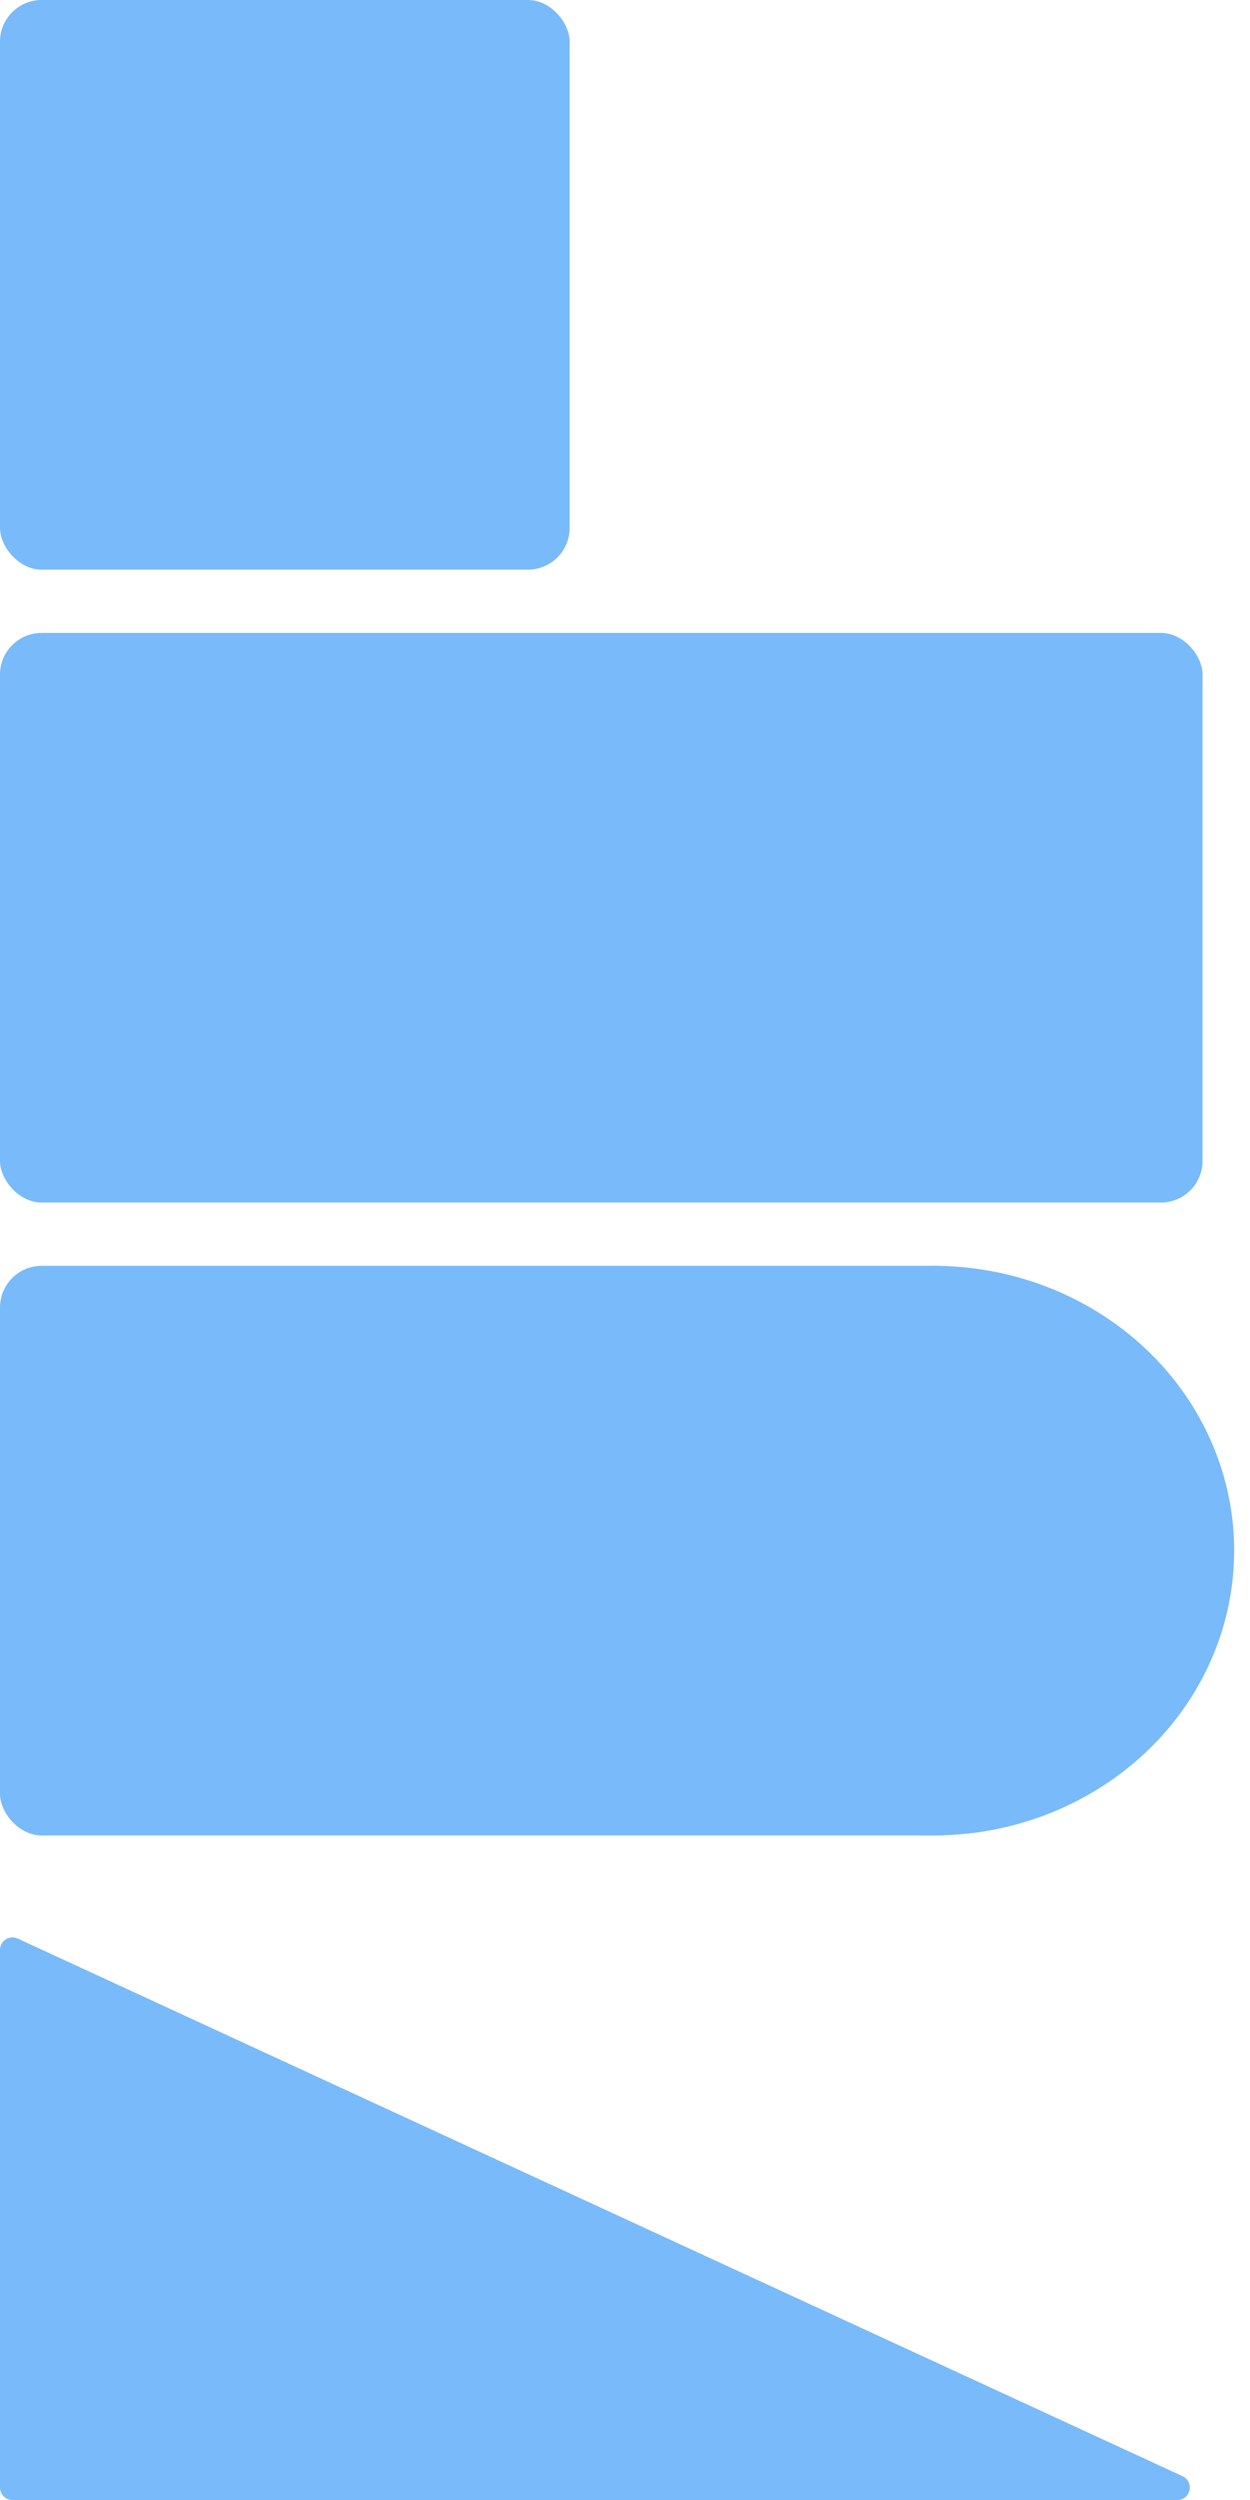
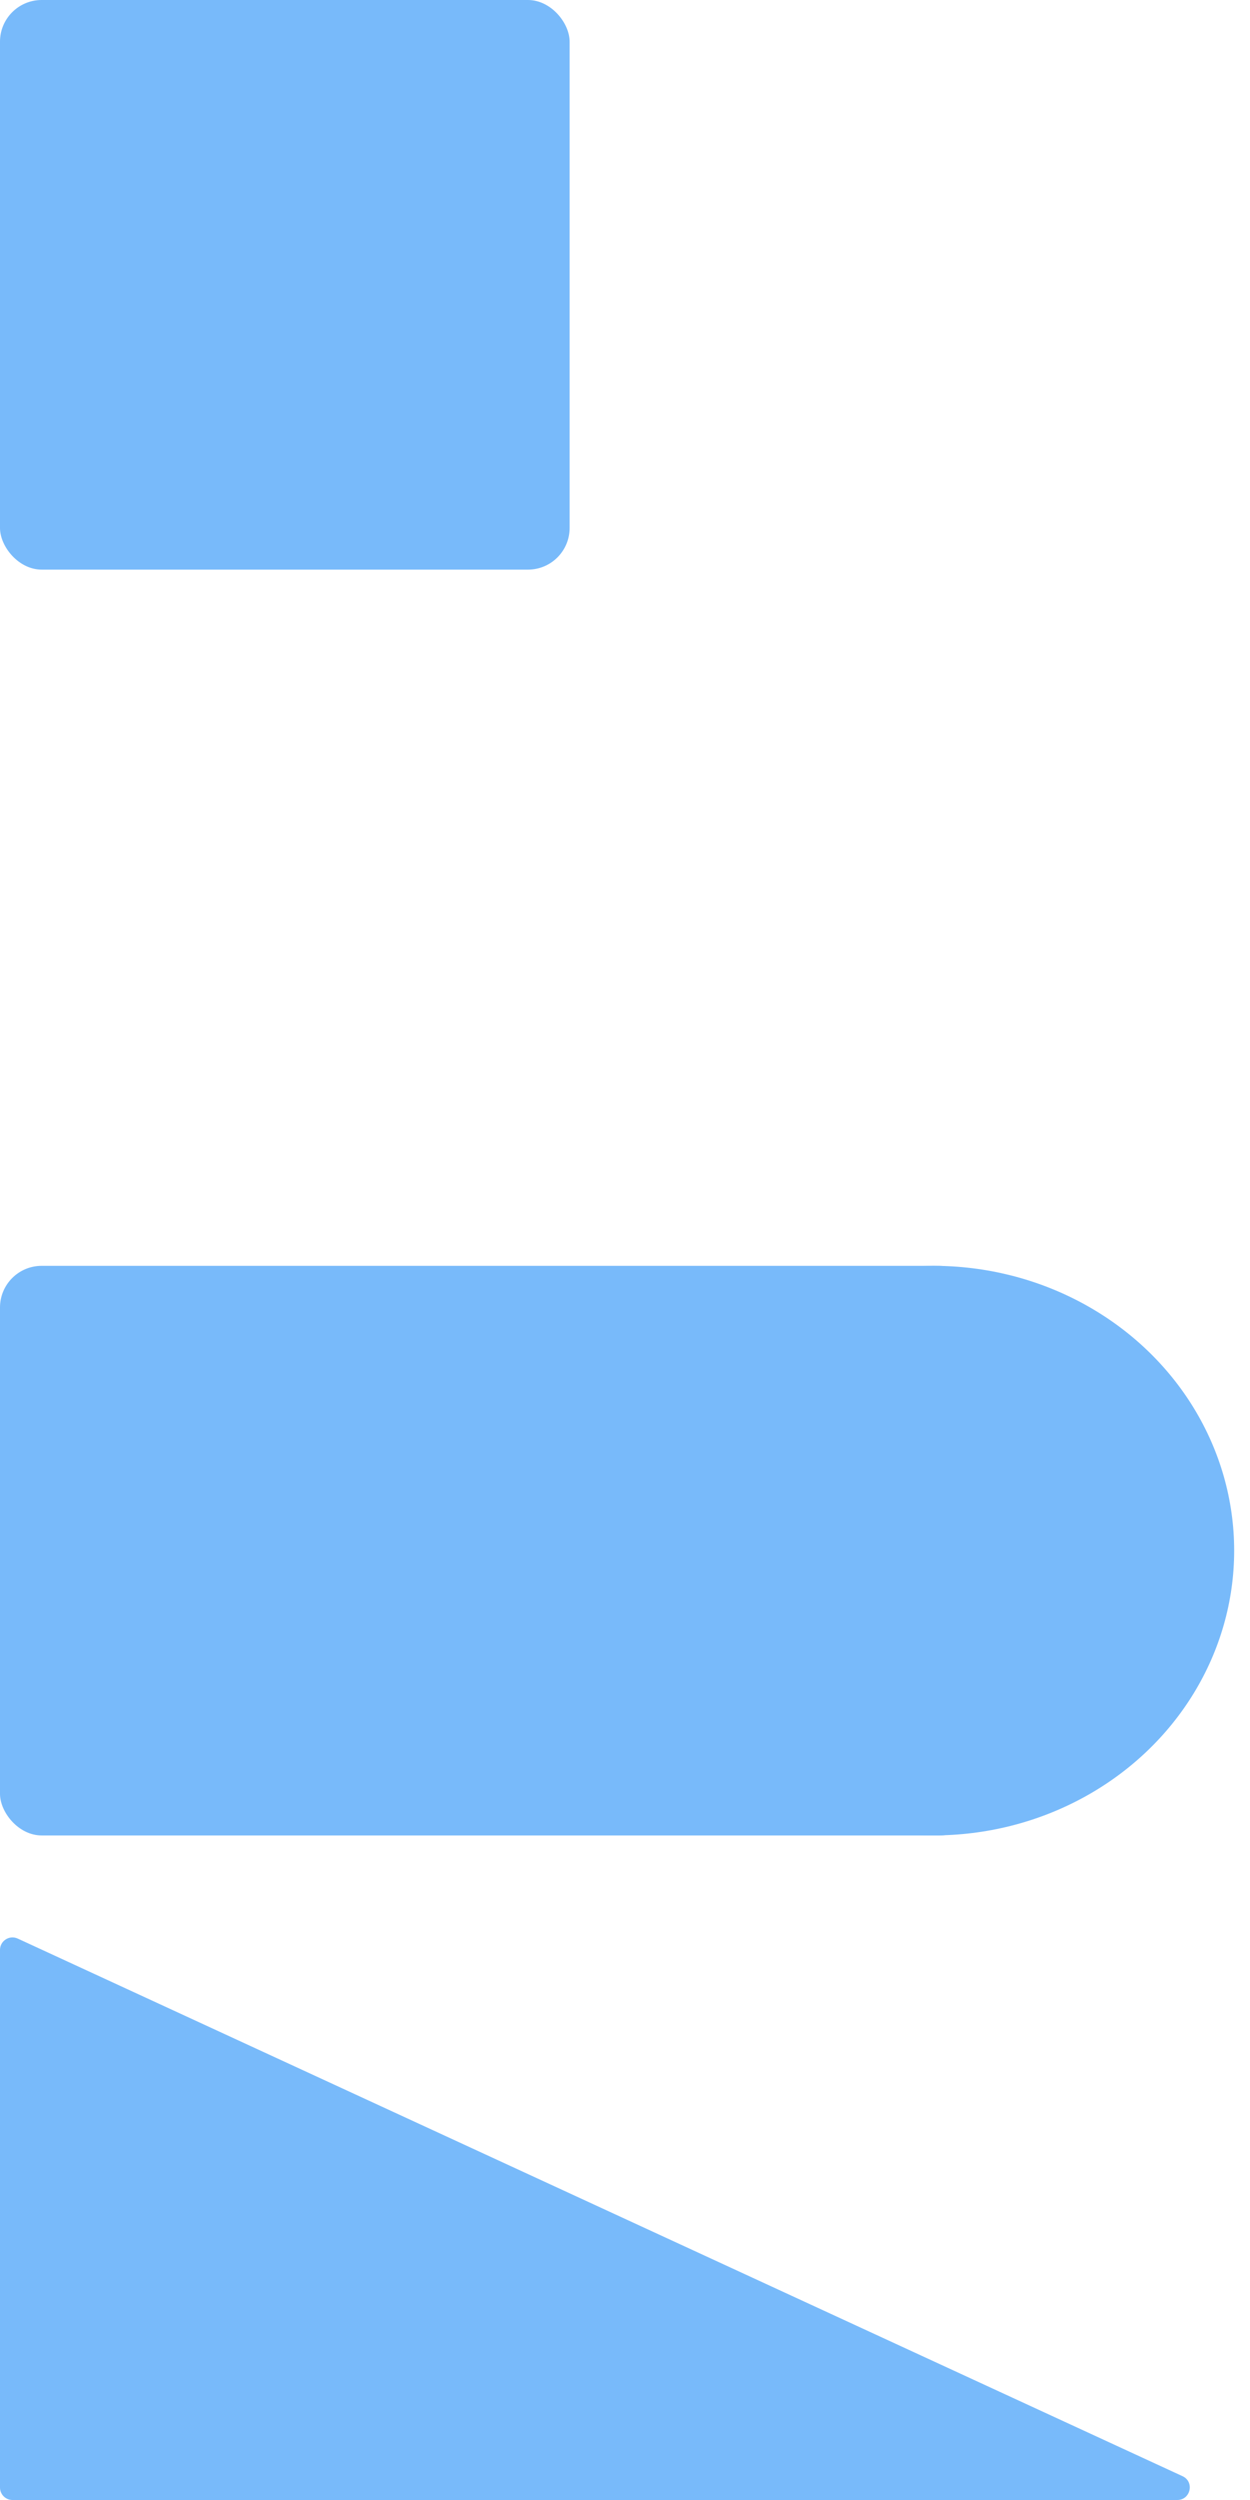
<svg xmlns="http://www.w3.org/2000/svg" fill="none" viewBox="0 0 30 60" height="60" width="30">
  <path fill="#78BAFA" d="M0 59.7V46.798C0 46.579 0.227 46.434 0.426 46.526L28.38 59.428C28.672 59.562 28.576 60 28.254 60H0.3C0.134 60 0 59.866 0 59.7Z" />
  <rect fill="#78BAFA" rx="1" height="13.671" width="13.671" />
-   <rect fill="#78BAFA" rx="1" height="13.671" width="28.861" y="15.19" />
  <rect fill="#78BAFA" rx="1" height="13.671" width="23.544" y="30.38" />
  <ellipse fill="#78BAFA" ry="6.835" rx="7.215" cy="37.215" cx="22.405" />
</svg>